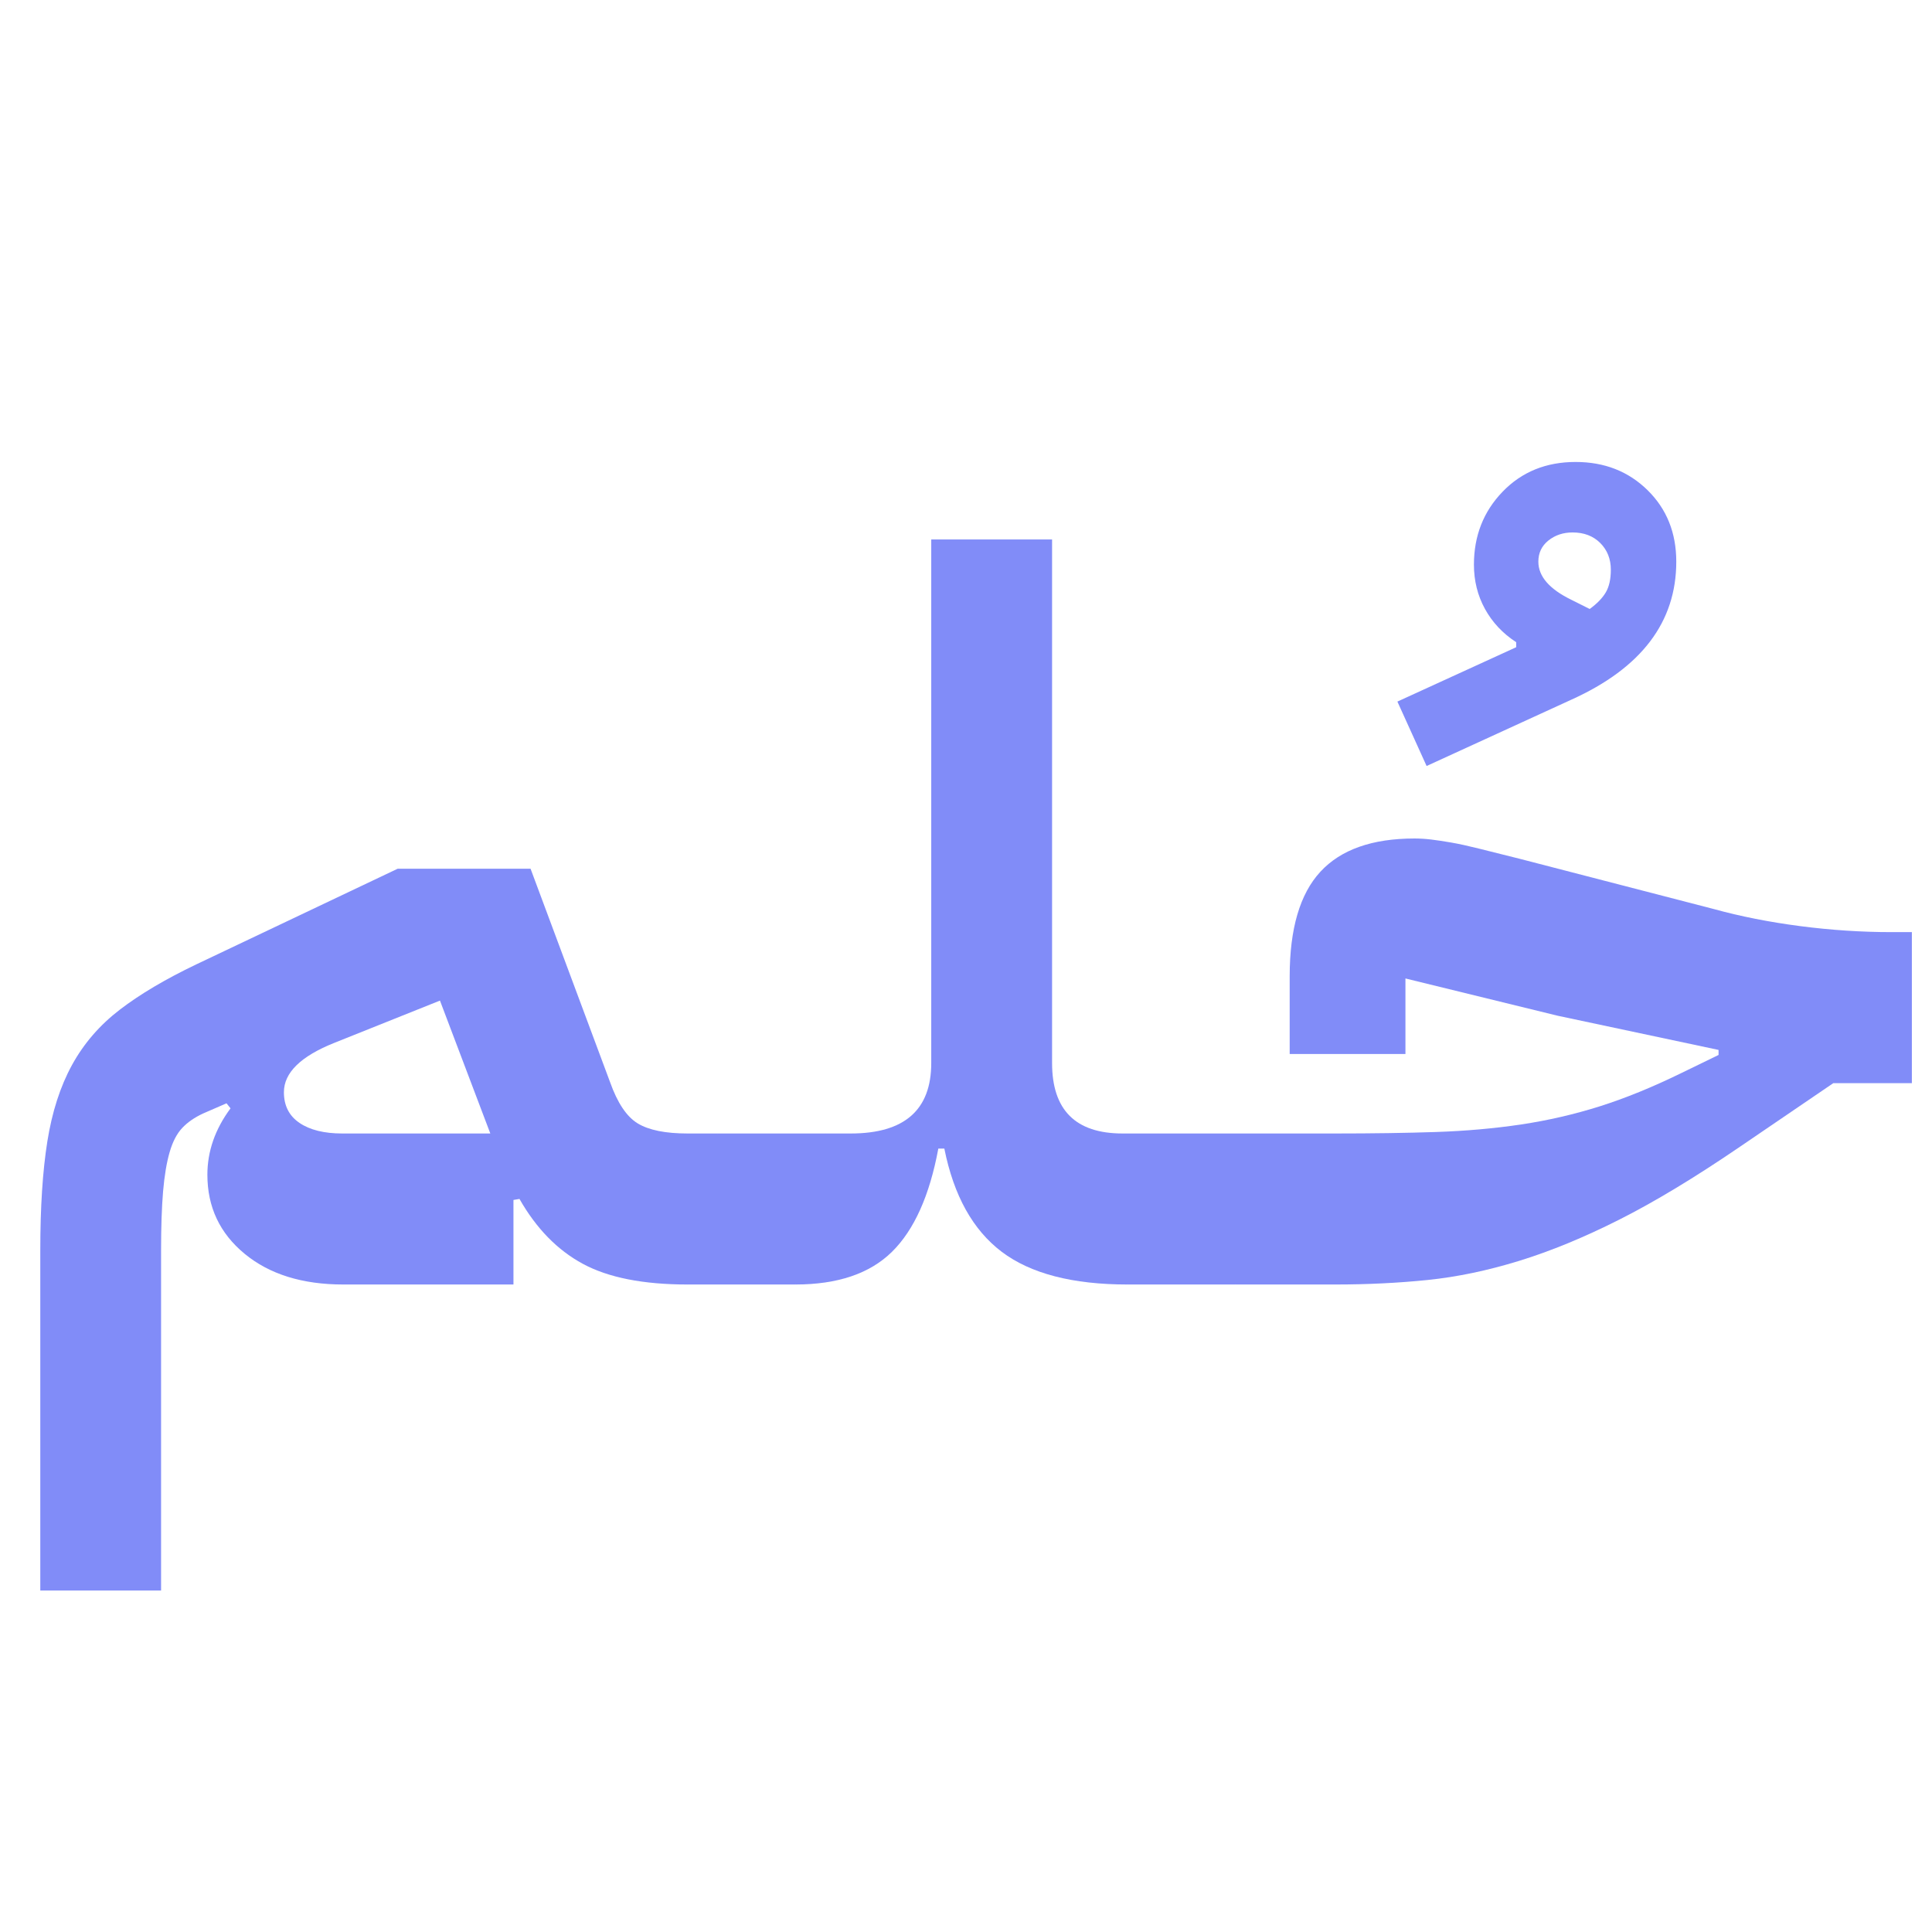
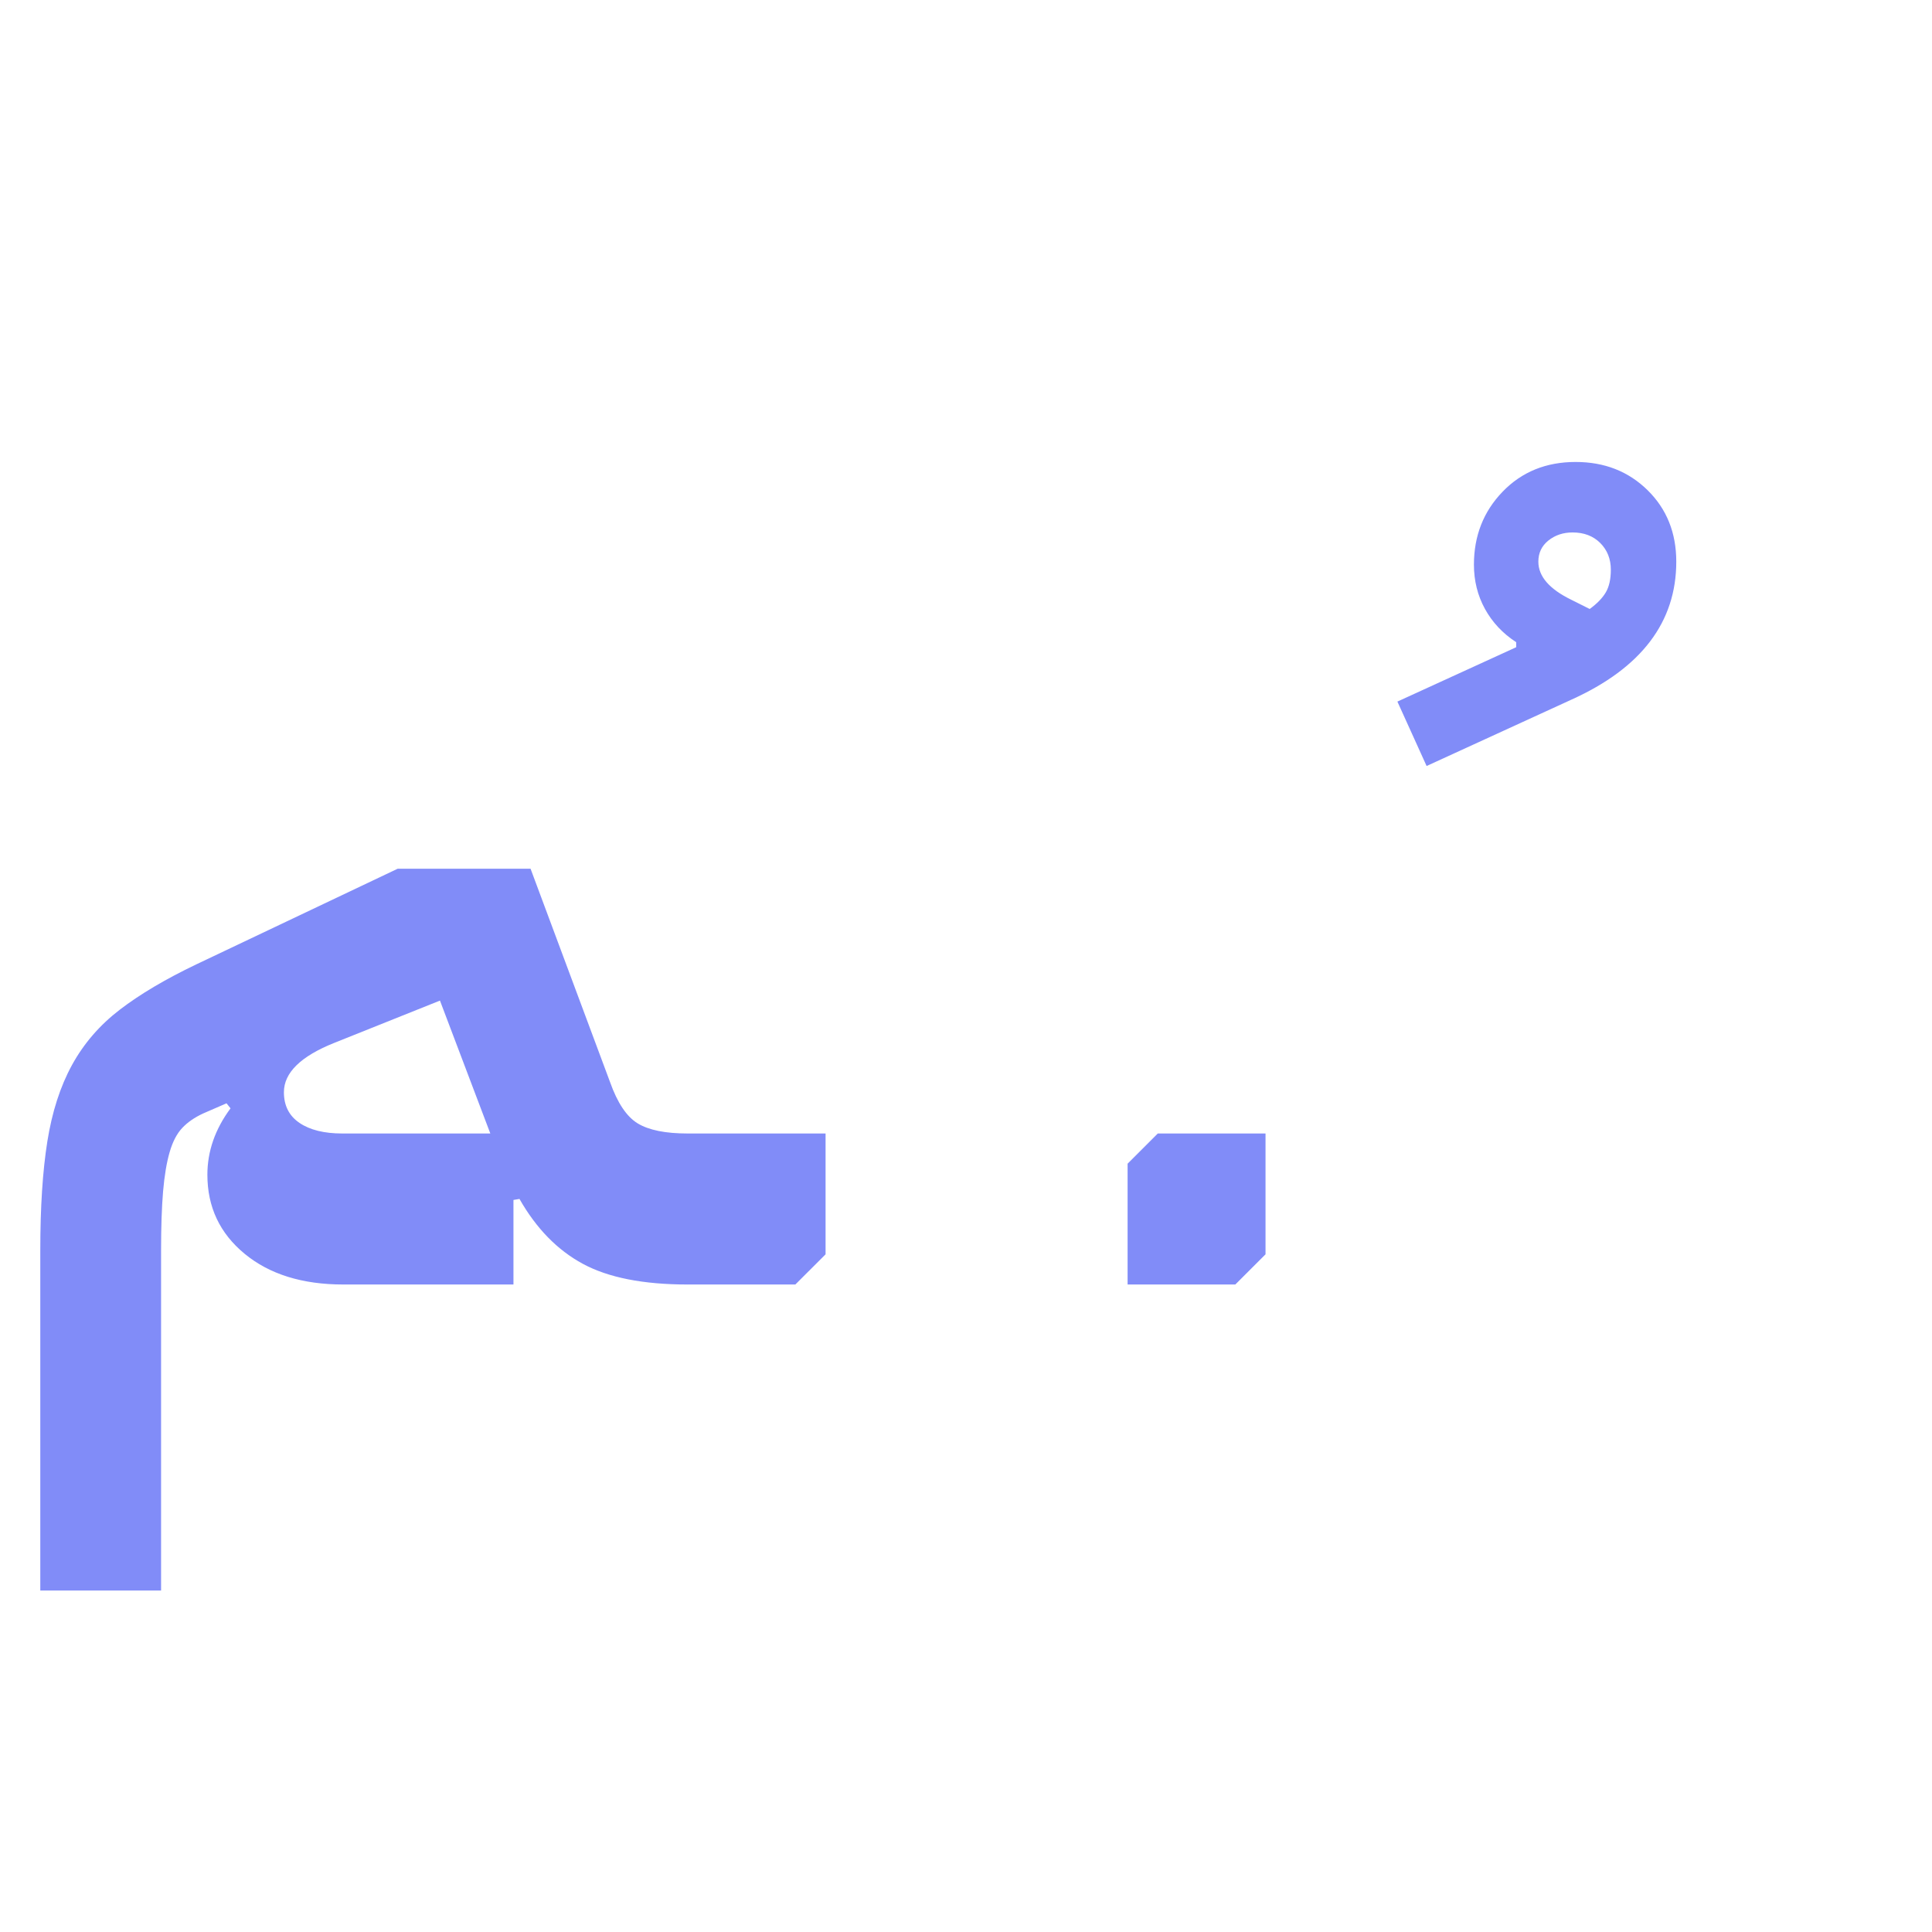
<svg xmlns="http://www.w3.org/2000/svg" width="1024" zoomAndPan="magnify" viewBox="0 0 768 768" height="1024" preserveAspectRatio="xMidYMid meet" version="1.0">
  <defs>
    <g />
  </defs>
  <g fill="#818cf8" fill-opacity="1">
    <g transform="translate(0, 510.611)">
      <g>
        <path d="M 16.016 -13.609 C 16.016 -30.68 16.945 -45.086 18.812 -56.828 C 20.676 -68.566 23.941 -78.703 28.609 -87.234 C 33.285 -95.773 39.625 -103.113 47.625 -109.25 C 55.625 -115.383 65.766 -121.391 78.047 -127.266 L 158.078 -165.281 L 210.906 -165.281 L 242.516 -80.438 C 245.453 -72.164 249.117 -66.695 253.516 -64.031 C 257.922 -61.363 264.531 -60.031 273.344 -60.031 L 285.344 -60.031 L 285.344 -12 L 273.344 0 C 255.727 0 241.852 -2.734 231.719 -8.203 C 221.582 -13.672 213.176 -22.273 206.5 -34.016 L 204.109 -33.609 L 204.109 0 L 136.469 0 C 120.195 0 107.125 -4.066 97.25 -12.203 C 87.375 -20.336 82.438 -30.812 82.438 -43.625 C 82.438 -52.957 85.504 -61.758 91.641 -70.031 L 90.047 -72.031 L 80.844 -68.031 C 77.375 -66.438 74.57 -64.504 72.438 -62.234 C 70.301 -59.961 68.633 -56.758 67.438 -52.625 C 66.238 -48.488 65.367 -43.285 64.828 -37.016 C 64.297 -30.742 64.031 -22.941 64.031 -13.609 L 64.031 121.656 L 16.016 121.656 Z M 112.859 -76.438 C 112.859 -71.102 114.926 -67.035 119.062 -64.234 C 123.195 -61.43 128.863 -60.031 136.062 -60.031 L 194.906 -60.031 L 174.891 -112.859 L 132.875 -96.047 C 119.531 -90.711 112.859 -84.176 112.859 -76.438 Z M 112.859 -76.438 " />
      </g>
    </g>
  </g>
  <g fill="#818cf8" fill-opacity="1">
    <g transform="translate(285.348, 510.611)">
      <g>
        <path d="M -12 -48.031 L 0 -60.031 L 42.828 -60.031 L 42.828 -12 L 30.812 0 L -12 0 Z M -12 -48.031 " />
      </g>
    </g>
  </g>
  <g fill="#818cf8" fill-opacity="1">
    <g transform="translate(328.17, 510.611)">
      <g>
-         <path d="M -12 -48.031 L 0 -60.031 L 10 -60.031 C 31.344 -60.031 42.016 -69.367 42.016 -88.047 L 42.016 -296.156 L 90.047 -296.156 L 90.047 -88.047 C 90.047 -69.367 99.383 -60.031 118.062 -60.031 L 132.062 -60.031 L 132.062 -12 L 120.062 0 C 98.188 0 81.508 -4.332 70.031 -13 C 58.562 -21.676 50.957 -35.352 47.219 -54.031 L 44.828 -54.031 C 41.359 -35.352 35.219 -21.676 26.406 -13 C 17.602 -4.332 4.801 0 -12 0 Z M -12 -48.031 " />
-       </g>
+         </g>
    </g>
  </g>
  <g fill="#818cf8" fill-opacity="1">
    <g transform="translate(460.238, 510.611)">
      <g>
        <path d="M -12 -48.031 L 0 -60.031 L 42.828 -60.031 L 42.828 -12 L 30.812 0 L -12 0 Z M -12 -48.031 " />
      </g>
    </g>
  </g>
  <g fill="#818cf8" fill-opacity="1">
    <g transform="translate(555.488, 446.578)">
      <g>
        <path d="M 0 -167.688 L 47.219 -189.297 L 47.219 -191.297 C 41.883 -194.766 37.75 -199.164 34.812 -204.5 C 31.883 -209.844 30.422 -215.711 30.422 -222.109 C 30.422 -233.586 34.223 -243.258 41.828 -251.125 C 49.43 -259 59.102 -262.938 70.844 -262.938 C 82.312 -262.938 91.848 -259.195 99.453 -251.719 C 107.055 -244.25 110.859 -234.781 110.859 -223.312 C 110.859 -199.301 96.984 -181.023 69.234 -168.484 L 11.609 -142.078 Z M 56.031 -223.312 C 56.031 -217.445 60.43 -212.379 69.234 -208.109 L 76.438 -204.5 C 79.375 -206.633 81.508 -208.836 82.844 -211.109 C 84.176 -213.379 84.844 -216.379 84.844 -220.109 C 84.844 -224.379 83.441 -227.914 80.641 -230.719 C 77.836 -233.52 74.172 -234.922 69.641 -234.922 C 65.898 -234.922 62.695 -233.852 60.031 -231.719 C 57.363 -229.582 56.031 -226.781 56.031 -223.312 Z M 56.031 -223.312 " />
      </g>
    </g>
  </g>
  <g fill="#818cf8" fill-opacity="1">
    <g transform="translate(503.06, 510.611)">
      <g>
-         <path d="M -12 -48.031 L 0 -60.031 L 27.609 -60.031 C 42.555 -60.031 55.961 -60.227 67.828 -60.625 C 79.703 -61.031 90.973 -62.031 101.641 -63.625 C 112.316 -65.227 122.723 -67.629 132.859 -70.828 C 143.004 -74.035 153.812 -78.441 165.281 -84.047 L 180.094 -91.25 L 180.094 -93.25 L 116.062 -106.859 L 55.625 -121.656 L 55.625 -91.641 L 9.609 -91.641 L 9.609 -122.469 C 9.609 -141.406 13.676 -155.273 21.812 -164.078 C 29.945 -172.891 42.422 -177.297 59.234 -177.297 C 61.367 -177.297 63.566 -177.16 65.828 -176.891 C 68.098 -176.617 70.766 -176.219 73.828 -175.688 C 76.898 -175.156 80.57 -174.352 84.844 -173.281 C 89.113 -172.219 94.445 -170.883 100.844 -169.281 L 178.094 -149.281 C 188.758 -146.344 200.227 -144.07 212.5 -142.469 C 224.781 -140.875 236.922 -140.078 248.922 -140.078 L 256.938 -140.078 L 256.938 -80.047 L 225.719 -80.047 L 188.094 -54.422 C 170.488 -42.422 154.68 -32.883 140.672 -25.812 C 126.66 -18.738 113.383 -13.27 100.844 -9.406 C 88.312 -5.539 76.176 -3.004 64.438 -1.797 C 52.695 -0.598 40.422 0 27.609 0 L -12 0 Z M -12 -48.031 " />
-       </g>
+         </g>
    </g>
  </g>
</svg>